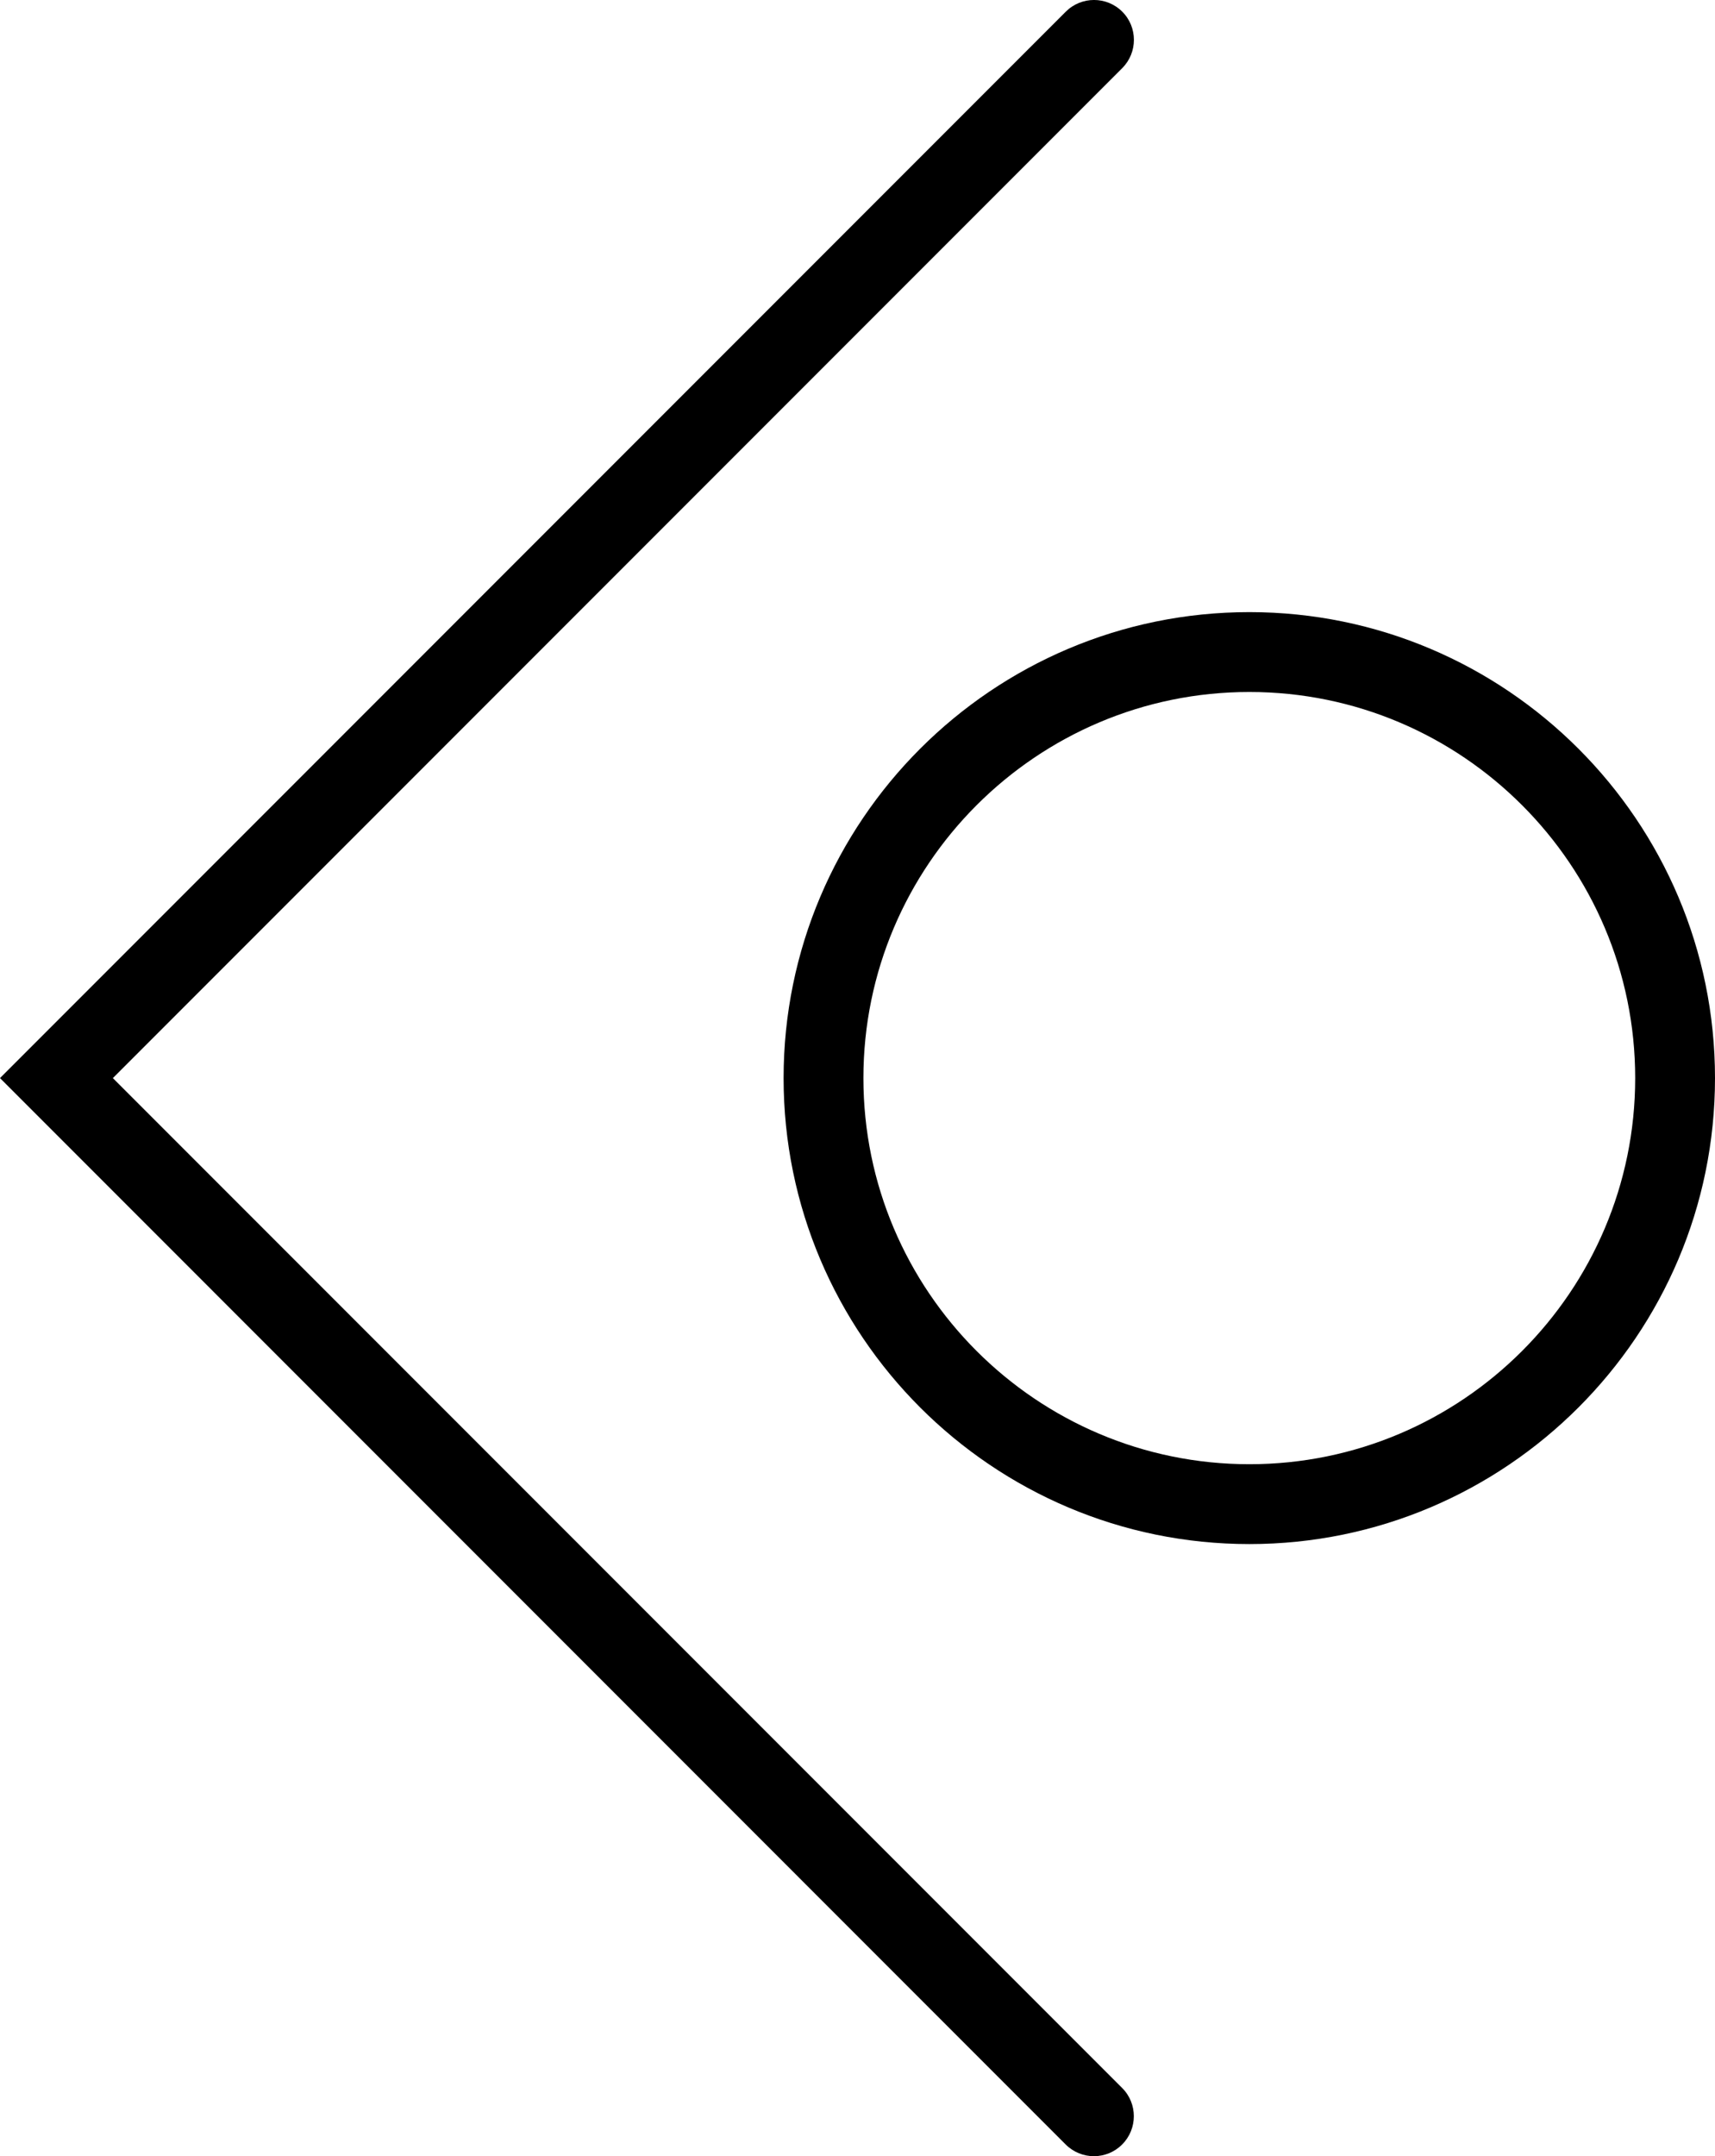
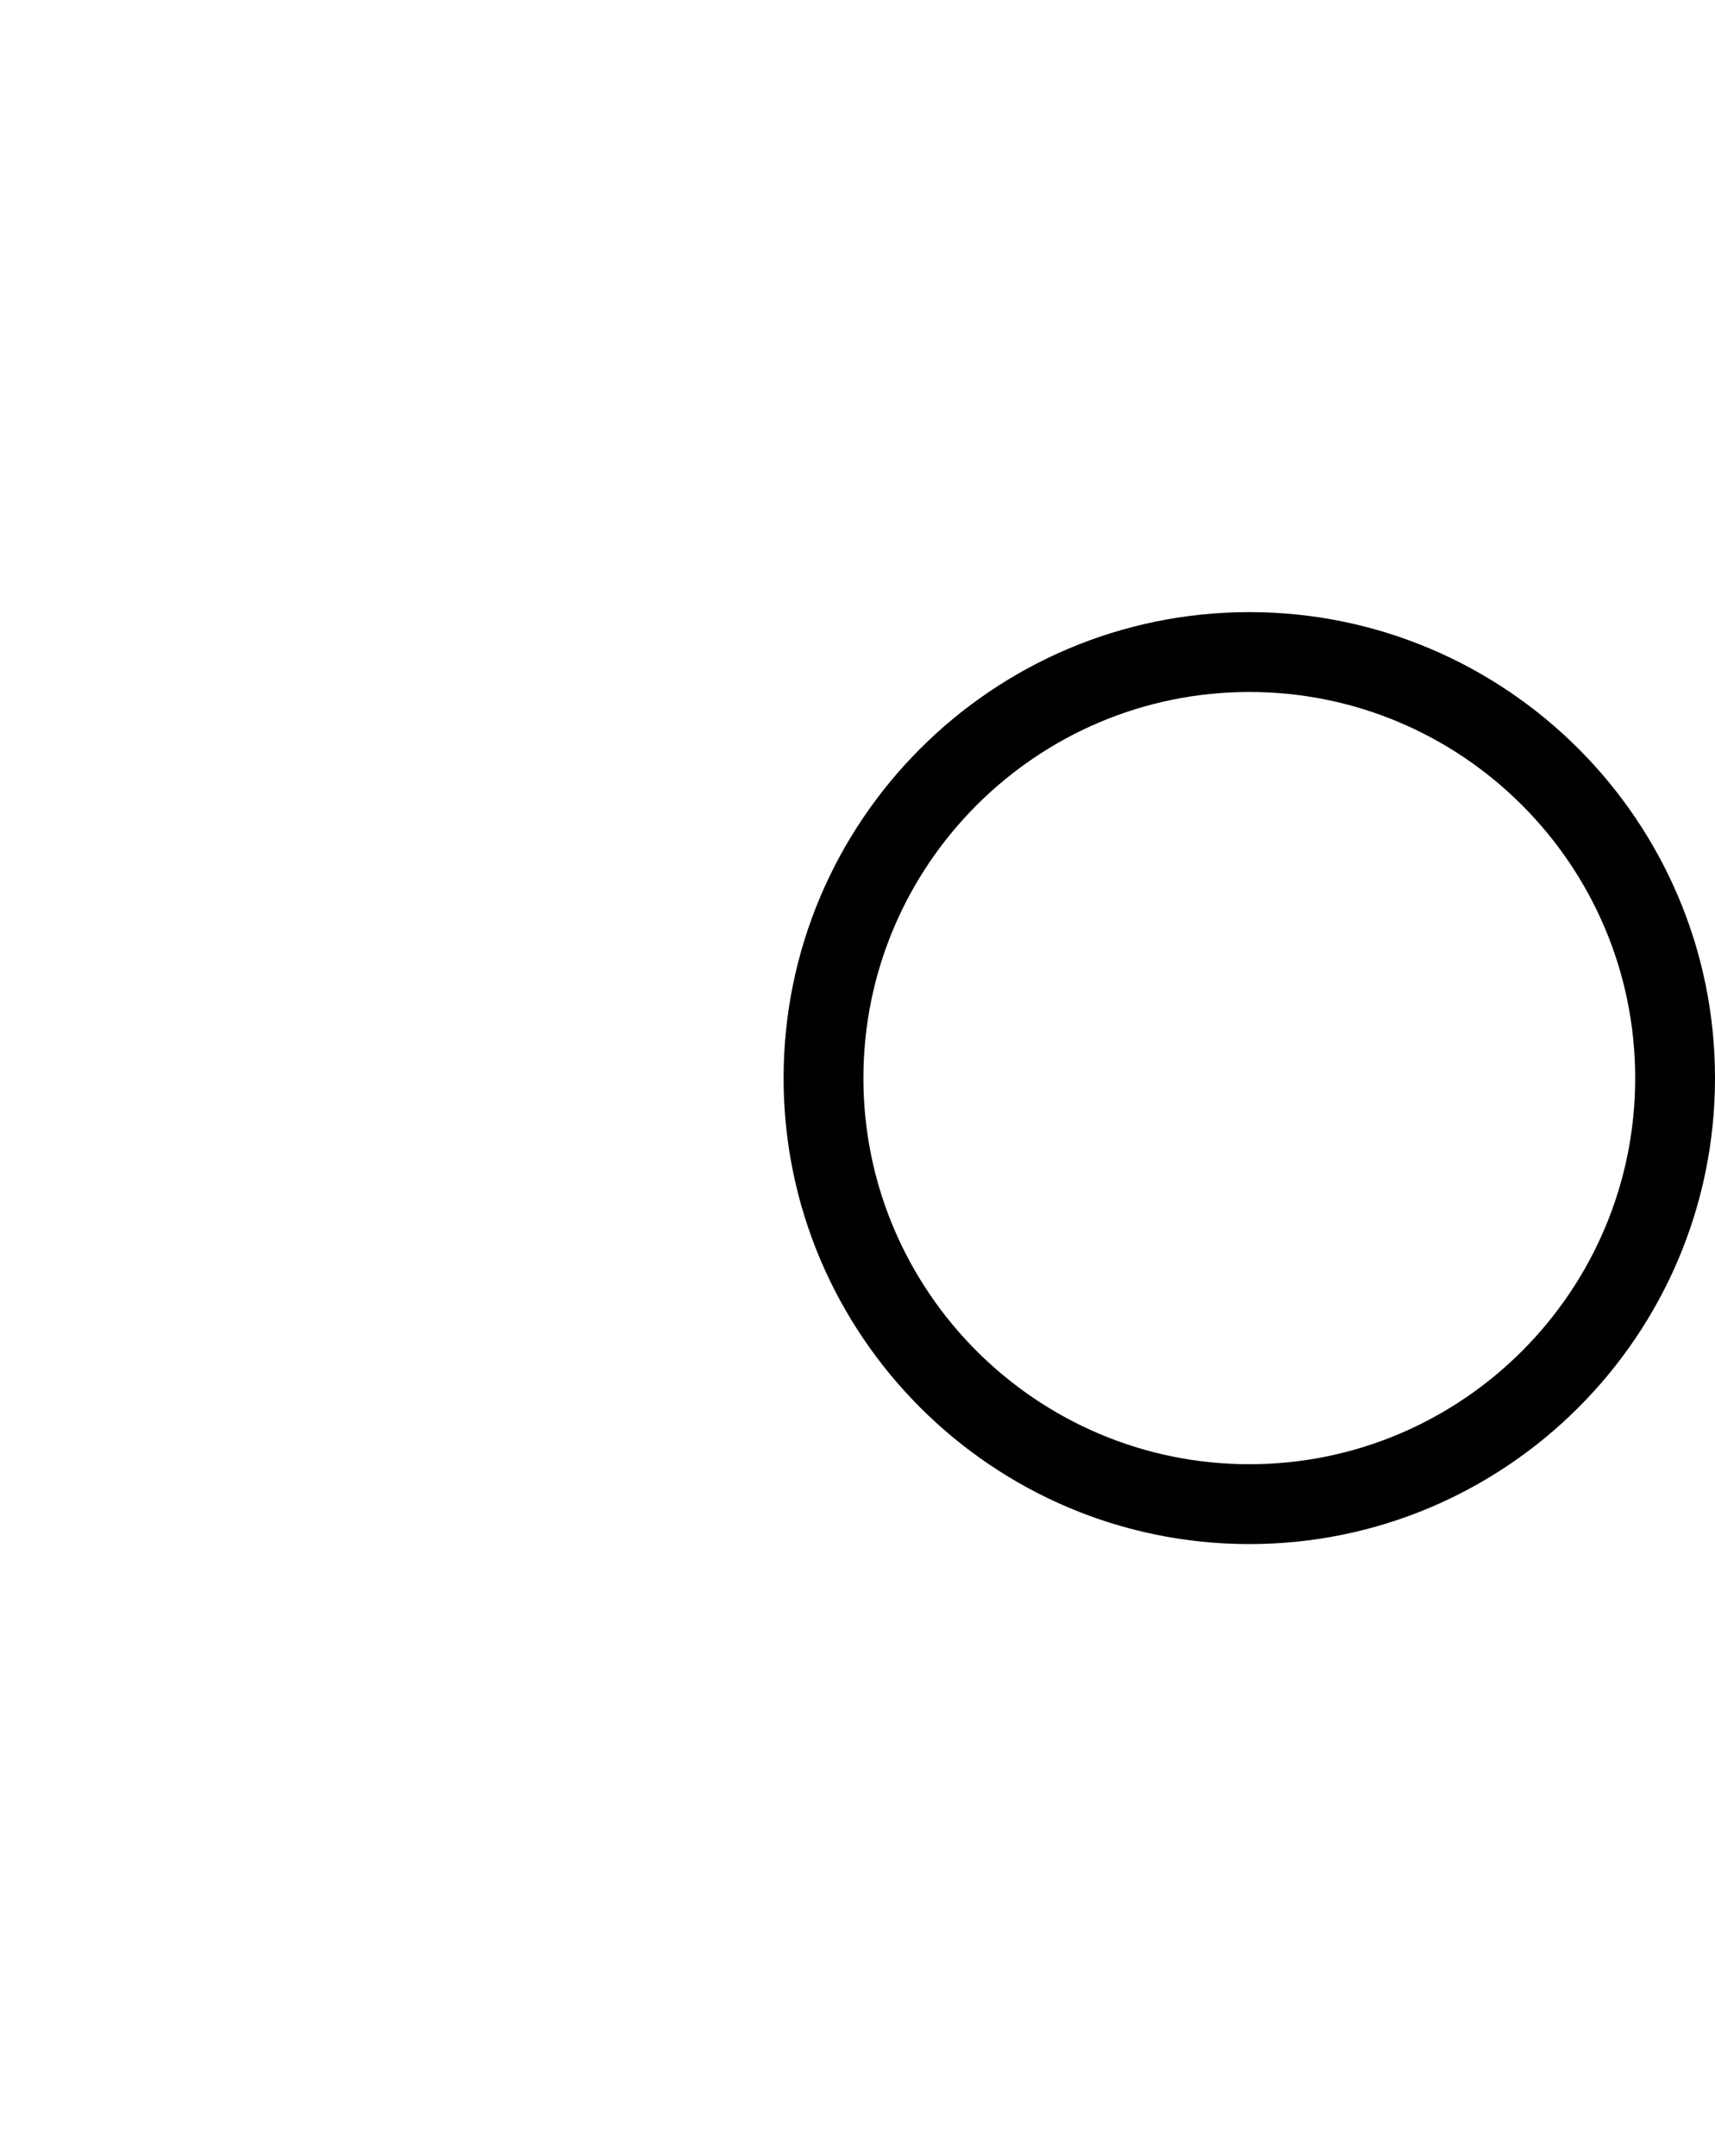
<svg xmlns="http://www.w3.org/2000/svg" version="1.1" id="Capa_1" x="0px" y="0px" width="21.488px" height="27px" viewBox="0 0 21.488 27" style="enable-background:new 0 0 21.488 27;" xml:space="preserve">
  <g>
    <g>
-       <path d="M13.707,27c-0.129,0-0.256-0.049-0.354-0.146L0,13.5L13.354,0.146c0.195-0.195,0.512-0.195,0.707,0    c0.195,0.194,0.195,0.512,0,0.707L1.414,13.5L14.06,26.146c0.195,0.194,0.195,0.512,0,0.707C13.963,26.951,13.834,27,13.707,27z" />
-     </g>
+       </g>
    <g>
      <path d="M15.654,19.335c-3.219,0-5.836-2.617-5.836-5.835s2.617-5.835,5.836-5.835c3.217,0,5.834,2.617,5.834,5.835    S18.871,19.335,15.654,19.335z M15.654,8.665c-2.666,0-4.836,2.169-4.836,4.835s2.17,4.835,4.836,4.835s4.834-2.169,4.834-4.835    S18.32,8.665,15.654,8.665z" />
    </g>
  </g>
  <g>
</g>
  <g>
</g>
  <g>
</g>
  <g>
</g>
  <g>
</g>
  <g>
</g>
  <g>
</g>
  <g>
</g>
  <g>
</g>
  <g>
</g>
  <g>
</g>
  <g>
</g>
  <g>
</g>
  <g>
</g>
  <g>
</g>
</svg>